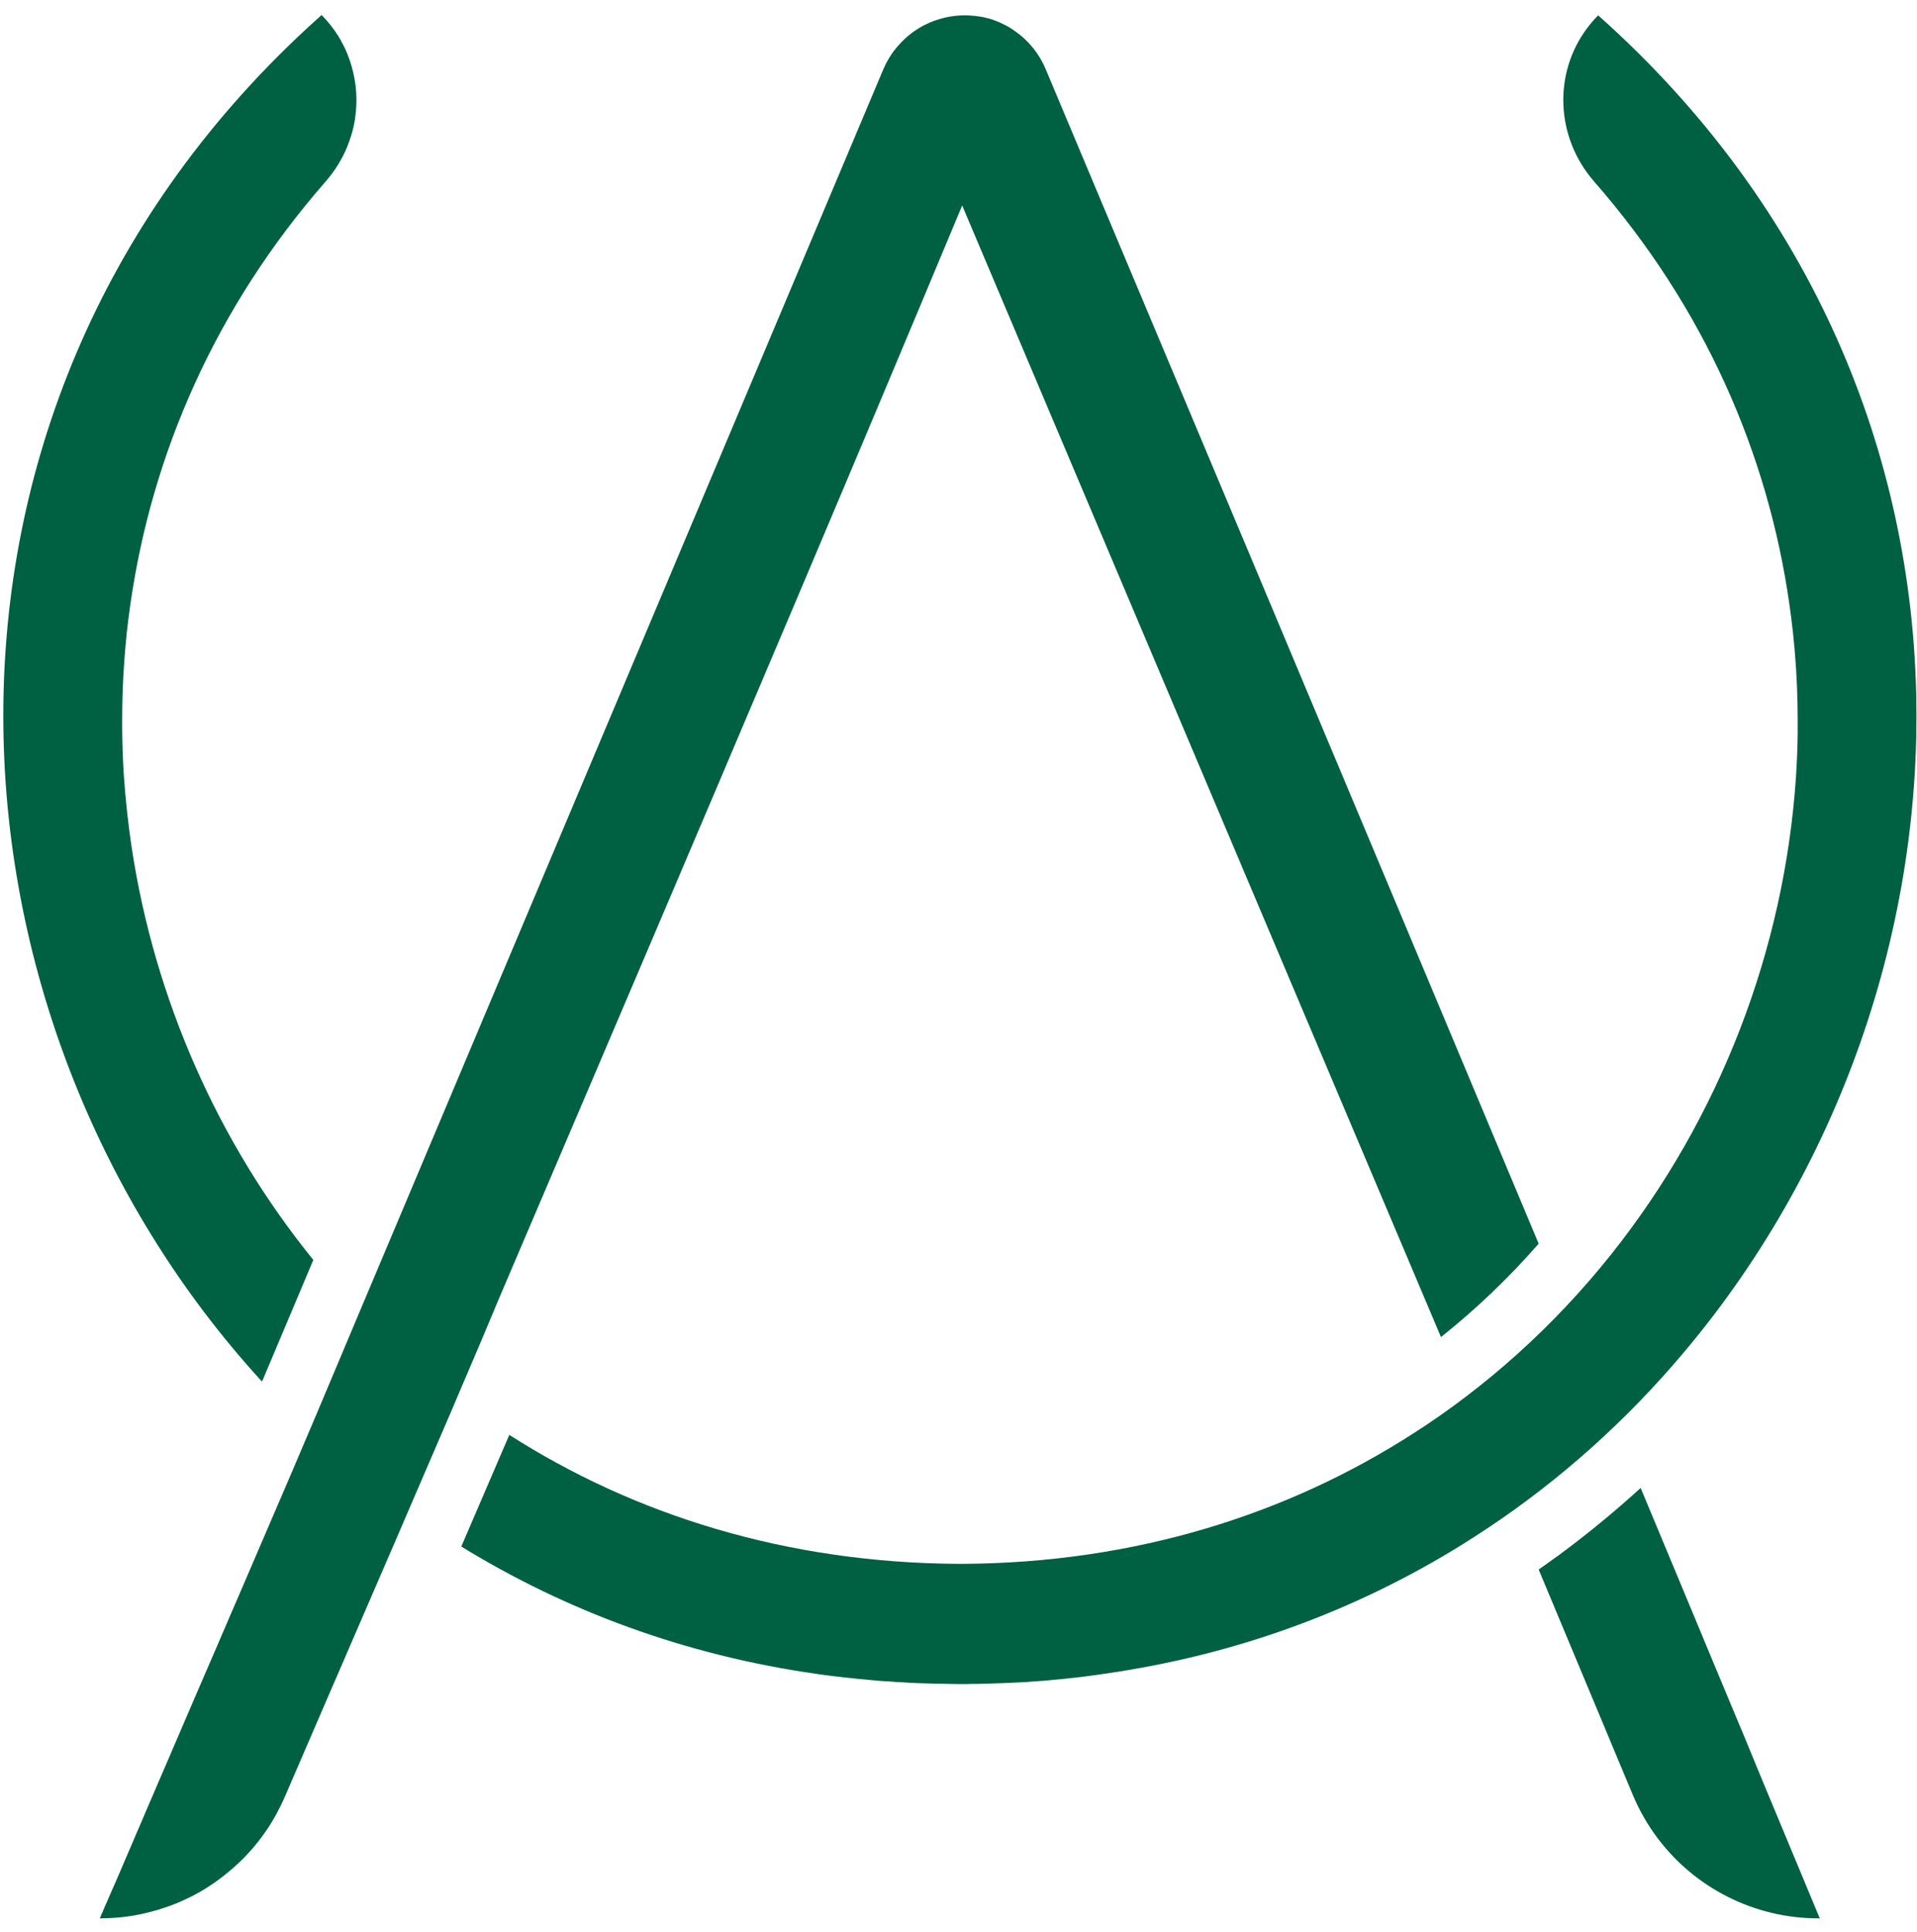
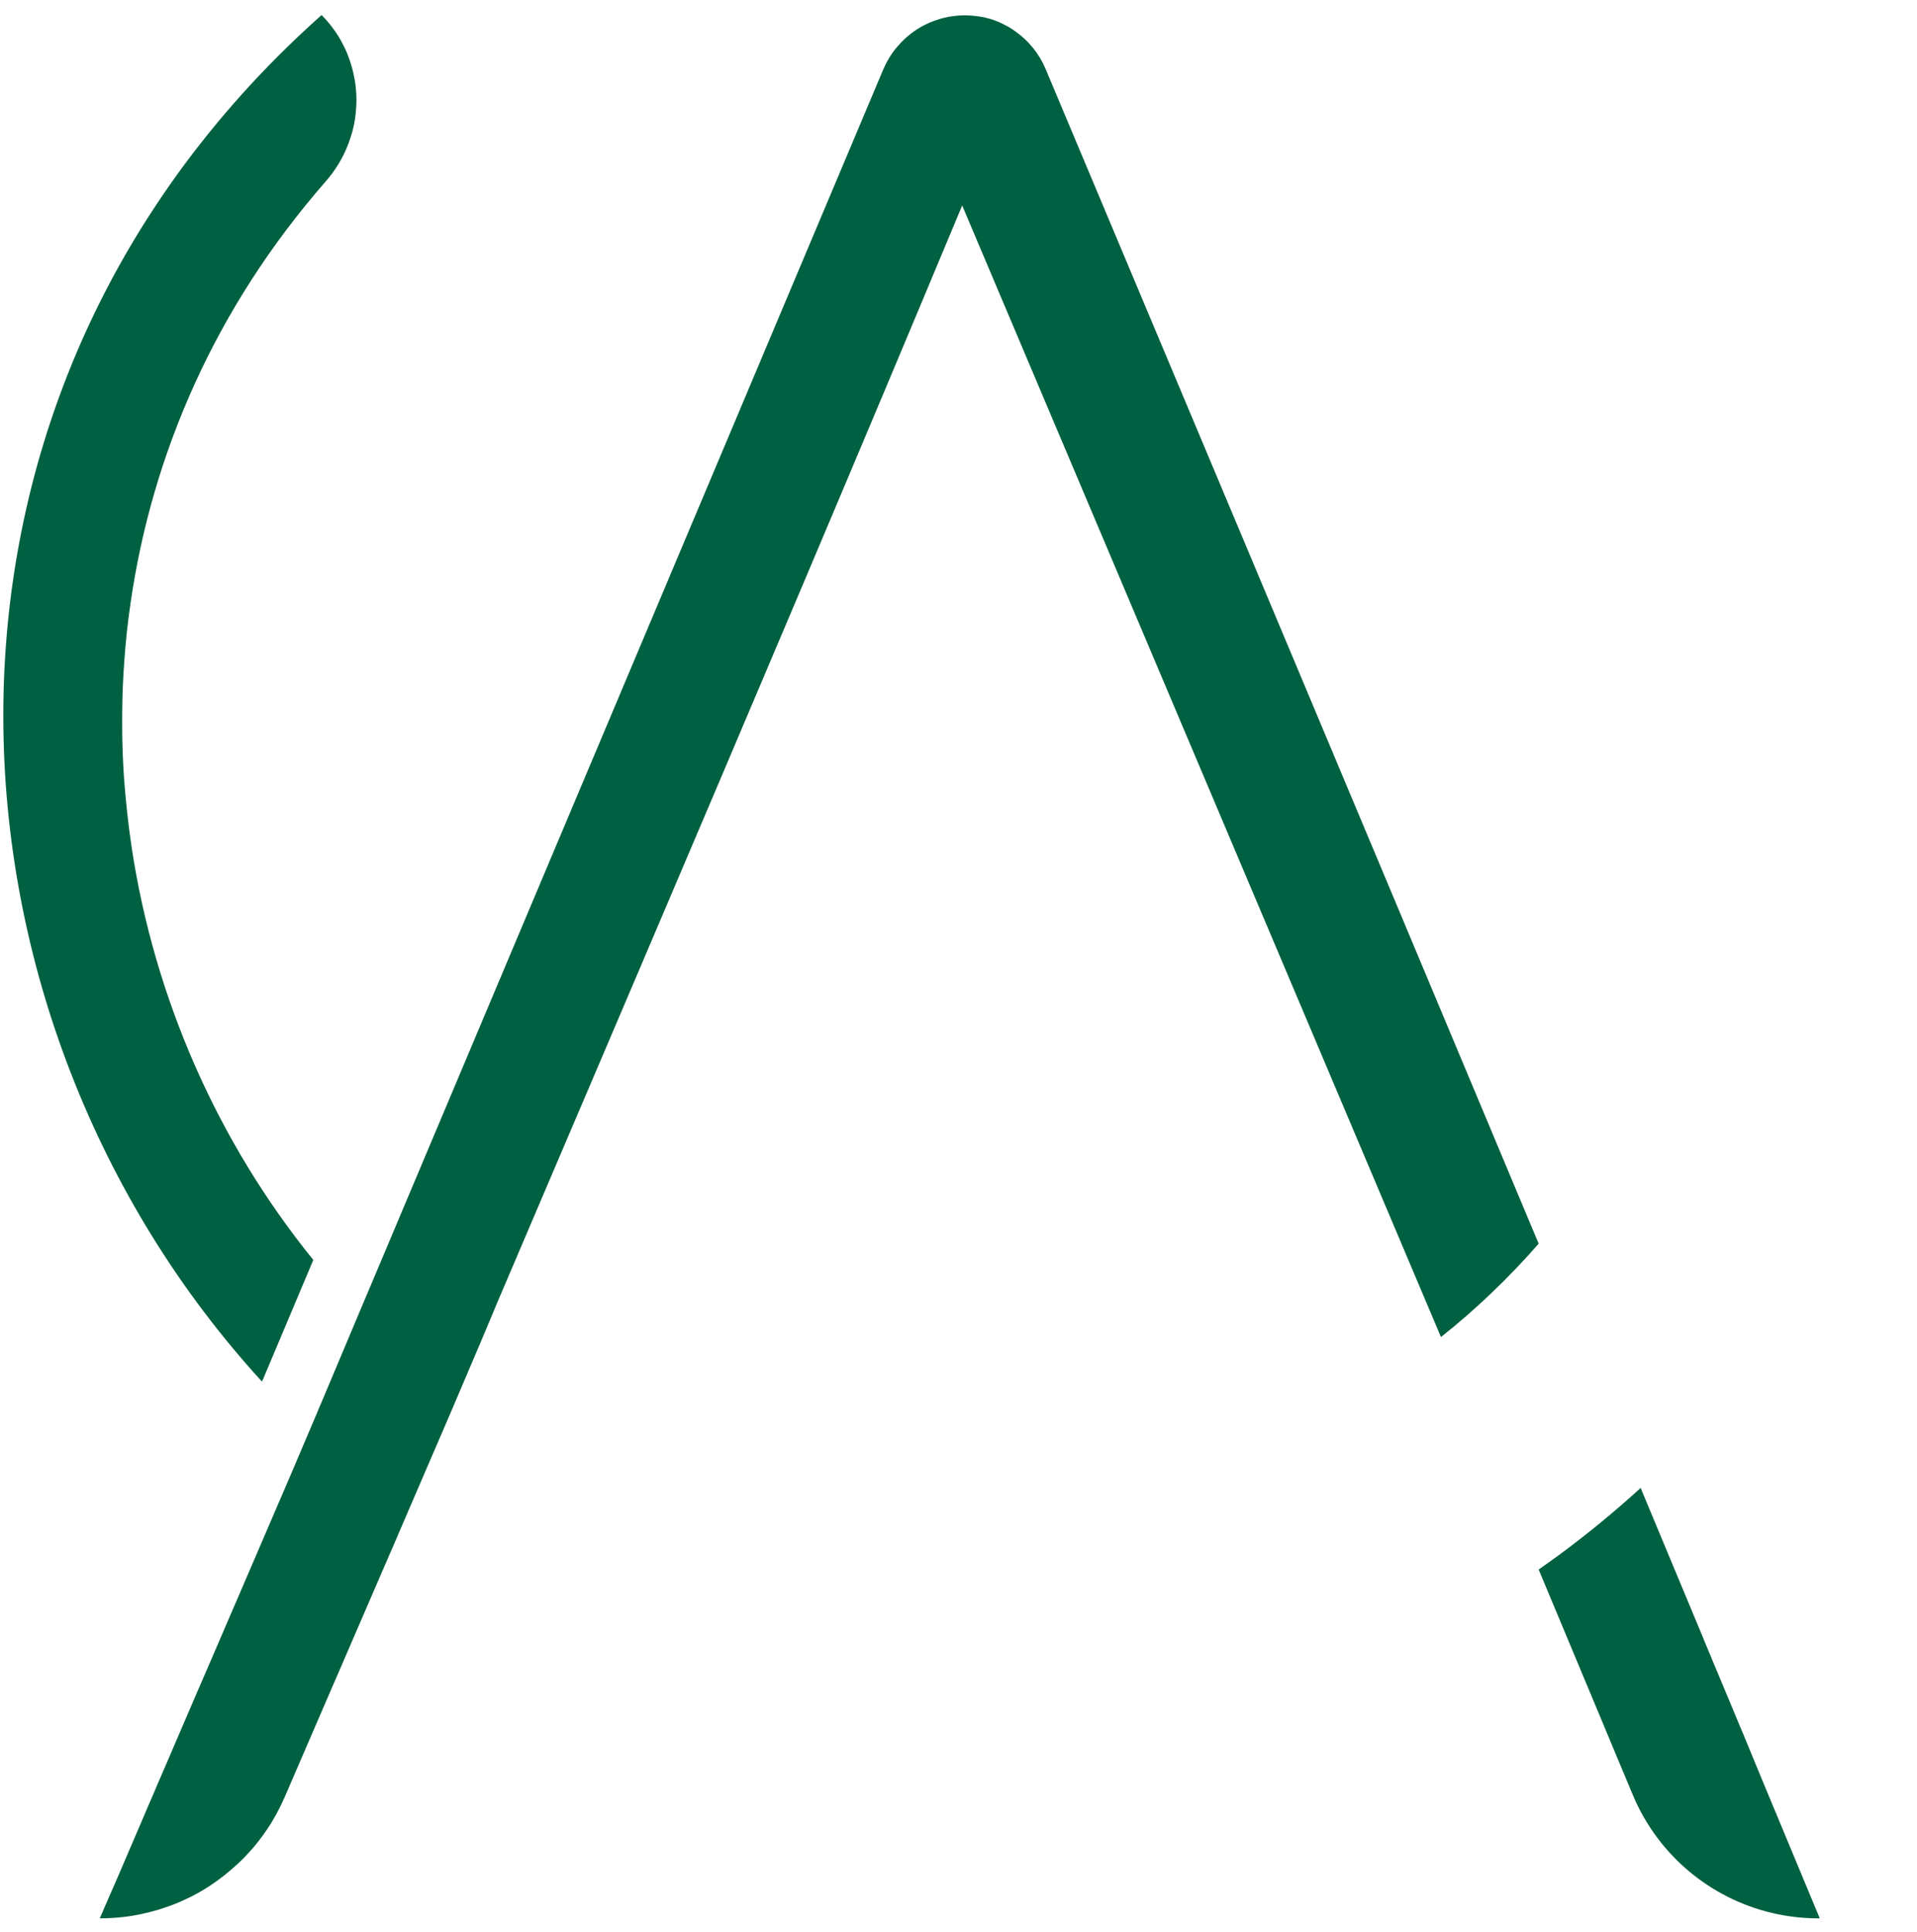
<svg xmlns="http://www.w3.org/2000/svg" width="125" height="126" viewBox="0 0 125 126" fill="none">
  <path d="M113.67 113.09C113.62 112.98 113.58 112.87 113.53 112.76C113.5 112.7 113.48 112.63 113.45 112.57C113.08 111.69 112.72 110.81 112.35 109.93C112.13 109.41 111.92 108.89 111.7 108.38C111.67 108.3 111.63 108.21 111.6 108.13C111.45 107.78 111.31 107.43 111.16 107.08C111.13 107 111.09 106.92 111.06 106.83C109.55 103.21 108.13 99.8 106.98 97.04C105.27 98.6 103.48 100.07 101.62 101.44C101.19 101.75 100.76 102.06 100.33 102.36C101.65 105.51 103.12 109.04 104.59 112.56L105.31 114.29L106.47 117.06C106.9 118.09 107.45 119.04 108.1 119.9C110.54 123.13 114.39 125.11 118.56 125.11H118.66L114.91 116.1L113.67 113.09Z" fill="#006042" />
  <path d="M17.27 89.67L20.43 82.17C14.17 74.45 10.08 65.1 8.59 55.3C8.36 53.76 8.19 52.2 8.08 50.64C8.02 49.7 7.98 48.76 7.97 47.82C7.96 46.88 7.97 45.94 8 45C8.05 43.74 8.14 42.49 8.27 41.23C8.34 40.6 8.42 39.98 8.51 39.35C9.91 29.64 14.01 20.1 21.24 11.83C21.84 11.14 22.31 10.38 22.64 9.57C22.73 9.34 22.82 9.11 22.89 8.87C23.04 8.4 23.14 7.92 23.19 7.43C23.26 6.82 23.26 6.21 23.19 5.61C23.12 5.04 22.99 4.47 22.8 3.92C22.71 3.66 22.61 3.4 22.49 3.15C22.41 2.98 22.31 2.8 22.22 2.63C22.17 2.54 22.12 2.46 22.07 2.37C21.76 1.88 21.4 1.41 20.97 0.98C20.64 1.28 20.31 1.57 19.99 1.87C-7.3 27.15 -4.48 66.55 17.08 90.1C17.15 89.96 17.22 89.81 17.27 89.67Z" fill="#006042" />
-   <path d="M105.3 93C106.38 91.97 107.41 90.9 108.41 89.79C129.94 65.92 132.41 26.12 104.21 1C103.95 1.26 103.72 1.53 103.51 1.81C101.27 4.77 101.43 8.95 103.94 11.83C111.17 20.1 115.28 29.64 116.67 39.35C116.76 39.98 116.84 40.6 116.91 41.23C117.08 42.8 117.18 44.37 117.21 45.94C117.22 46.57 117.22 47.2 117.22 47.82C117.21 48.76 117.17 49.7 117.11 50.64C116.36 61.95 112.13 72.91 105.08 81.78C104.13 82.97 103.13 84.13 102.08 85.24C100.1 87.34 97.94 89.29 95.62 91.06C94.51 91.91 93.37 92.71 92.18 93.47C84 98.74 74.06 101.93 62.76 101.99C62.71 101.99 62.66 101.99 62.61 101.99C62.56 101.99 62.51 101.99 62.46 101.99C51.24 101.92 41.36 98.79 33.21 93.58C32.62 94.95 31.49 97.58 30.08 100.86C36.86 105.03 44.65 107.95 53.27 109.17C53.31 109.18 53.35 109.18 53.39 109.19C53.73 109.24 54.06 109.28 54.4 109.32C54.48 109.33 54.57 109.34 54.65 109.35C54.96 109.39 55.27 109.42 55.58 109.45C55.69 109.46 55.81 109.48 55.92 109.49C56.21 109.52 56.5 109.54 56.79 109.57C56.93 109.58 57.07 109.6 57.2 109.61C57.46 109.63 57.72 109.65 57.98 109.66C58.15 109.67 58.32 109.69 58.5 109.7C58.74 109.71 58.98 109.72 59.22 109.74C59.42 109.75 59.61 109.76 59.81 109.77C60.04 109.78 60.28 109.78 60.51 109.79C60.71 109.8 60.92 109.8 61.12 109.81C61.35 109.81 61.59 109.81 61.82 109.82C62.03 109.82 62.24 109.83 62.45 109.83C62.47 109.83 62.48 109.83 62.5 109.83C62.53 109.83 62.56 109.83 62.6 109.83C62.63 109.83 62.66 109.83 62.7 109.83C62.72 109.83 62.73 109.83 62.75 109.83C62.96 109.83 63.17 109.83 63.39 109.82C63.62 109.82 63.86 109.82 64.09 109.81C64.31 109.81 64.52 109.8 64.73 109.79C64.95 109.78 65.18 109.78 65.4 109.77C65.63 109.76 65.85 109.75 66.07 109.74C66.28 109.73 66.49 109.72 66.7 109.71C66.93 109.7 67.17 109.68 67.4 109.66C67.6 109.65 67.8 109.63 68 109.62C68.25 109.6 68.49 109.58 68.74 109.55C68.92 109.53 69.1 109.52 69.29 109.5C69.57 109.47 69.84 109.44 70.12 109.41C70.27 109.39 70.41 109.38 70.56 109.36C70.86 109.32 71.16 109.28 71.46 109.24C71.58 109.22 71.7 109.21 71.81 109.19C72.14 109.14 72.47 109.09 72.8 109.04C72.88 109.03 72.97 109.02 73.06 109C73.43 108.94 73.8 108.88 74.17 108.81C74.21 108.8 74.25 108.8 74.3 108.79C82.04 107.4 89.06 104.62 95.25 100.79C96.44 100.05 97.6 99.28 98.73 98.47C98.65 98.27 98.56 98.07 98.48 97.87C98.56 98.07 98.65 98.26 98.73 98.47C101.05 96.8 103.25 94.97 105.3 93Z" fill="#006042" />
  <path d="M32.51 84.75L35.01 78.89C37.28 73.56 39.58 68.19 41.88 62.78C48.79 46.56 55.81 30.02 62.74 13.4L93.96 87.2C96.25 85.38 98.38 83.34 100.33 81.11C88.35 52.49 72.95 15.84 68.18 4.5C67.76 3.5 67.08 2.67 66.24 2.07C66.18 2.03 66.13 1.99 66.07 1.95C65.96 1.87 65.84 1.8 65.72 1.73C65.54 1.63 65.35 1.54 65.16 1.45C65.03 1.4 64.9 1.35 64.77 1.3C64.64 1.25 64.51 1.21 64.37 1.18C64.29 1.16 64.21 1.14 64.13 1.12C63.74 1.05 63.32 1 62.9 1C61.99 1 61.11 1.22 60.33 1.61C60.28 1.64 60.22 1.67 60.17 1.69C59.66 1.97 59.19 2.32 58.78 2.75L58.77 2.76C58.68 2.85 58.6 2.94 58.52 3.03C58.45 3.12 58.37 3.21 58.3 3.3C58.26 3.35 58.23 3.4 58.19 3.45C58.05 3.65 57.92 3.87 57.8 4.09C57.8 4.09 57.8 4.1 57.79 4.1V4.11C57.73 4.23 57.67 4.36 57.61 4.49L47.44 28.63L25.17 81.47L23.44 85.57L21.05 91.25C20.95 91.49 20.83 91.77 20.69 92.1C20.68 92.13 20.67 92.15 20.66 92.18C20.63 92.25 20.6 92.33 20.56 92.41C20.52 92.5 20.48 92.59 20.44 92.69C20.39 92.8 20.35 92.91 20.3 93.03C20.29 93.05 20.28 93.07 20.27 93.09C20.24 93.15 20.22 93.22 20.19 93.28C19.94 93.87 19.65 94.54 19.34 95.28C19.3 95.38 19.25 95.48 19.21 95.59C18.98 96.13 18.74 96.69 18.48 97.29C17.62 99.29 16.62 101.61 15.57 104.06C15.35 104.57 15.13 105.09 14.9 105.61C14.85 105.72 14.81 105.83 14.76 105.94C14.13 107.4 13.49 108.9 12.84 110.39C12.38 111.46 11.83 112.74 11.25 114.09C11.21 114.18 11.18 114.26 11.14 114.35C10.83 115.06 10.52 115.8 10.2 116.53C10.16 116.62 10.12 116.71 10.09 116.79C10.04 116.91 9.99 117.02 9.94 117.14C9.86 117.32 9.79 117.49 9.71 117.67C9.65 117.81 9.59 117.95 9.53 118.09C9.46 118.26 9.38 118.44 9.31 118.61C9.22 118.82 9.13 119.03 9.04 119.24C9 119.32 8.97 119.41 8.93 119.49C8.88 119.6 8.84 119.71 8.79 119.82C8.73 119.96 8.67 120.09 8.62 120.22C8.46 120.59 8.31 120.95 8.16 121.29C8.05 121.55 7.94 121.8 7.84 122.04C7.7 122.36 7.57 122.66 7.45 122.94C7.36 123.15 7.27 123.35 7.19 123.53C7.11 123.71 7.04 123.89 6.97 124.04C6.93 124.14 6.88 124.24 6.84 124.33C6.78 124.47 6.73 124.59 6.69 124.69C6.66 124.76 6.63 124.82 6.61 124.87C6.54 125.03 6.51 125.11 6.51 125.11C7 125.11 7.49 125.08 7.97 125.03C8.45 124.98 8.92 124.9 9.39 124.79C9.7 124.72 10.01 124.64 10.31 124.55C10.57 124.47 10.83 124.38 11.09 124.29C11.28 124.22 11.46 124.15 11.65 124.07C11.84 123.99 12.03 123.9 12.22 123.81C12.46 123.7 12.69 123.58 12.92 123.45C13.37 123.2 13.8 122.92 14.21 122.62C14.49 122.42 14.76 122.2 15.02 121.98C15.2 121.82 15.39 121.66 15.56 121.5C15.67 121.39 15.79 121.28 15.9 121.17C16.12 120.94 16.33 120.71 16.54 120.47C16.64 120.35 16.74 120.23 16.84 120.1C17.04 119.85 17.22 119.59 17.4 119.33C17.85 118.67 18.23 117.96 18.56 117.21C19.59 114.83 20.67 112.31 21.56 110.26C21.69 109.97 21.81 109.68 21.93 109.41C22.97 107.01 24 104.63 24.95 102.42C25.54 101.06 26.1 99.77 26.61 98.57C27.96 95.44 29.02 92.97 29.54 91.77L29.78 91.2L31.42 87.35L32.51 84.75Z" fill="#006042" />
</svg>